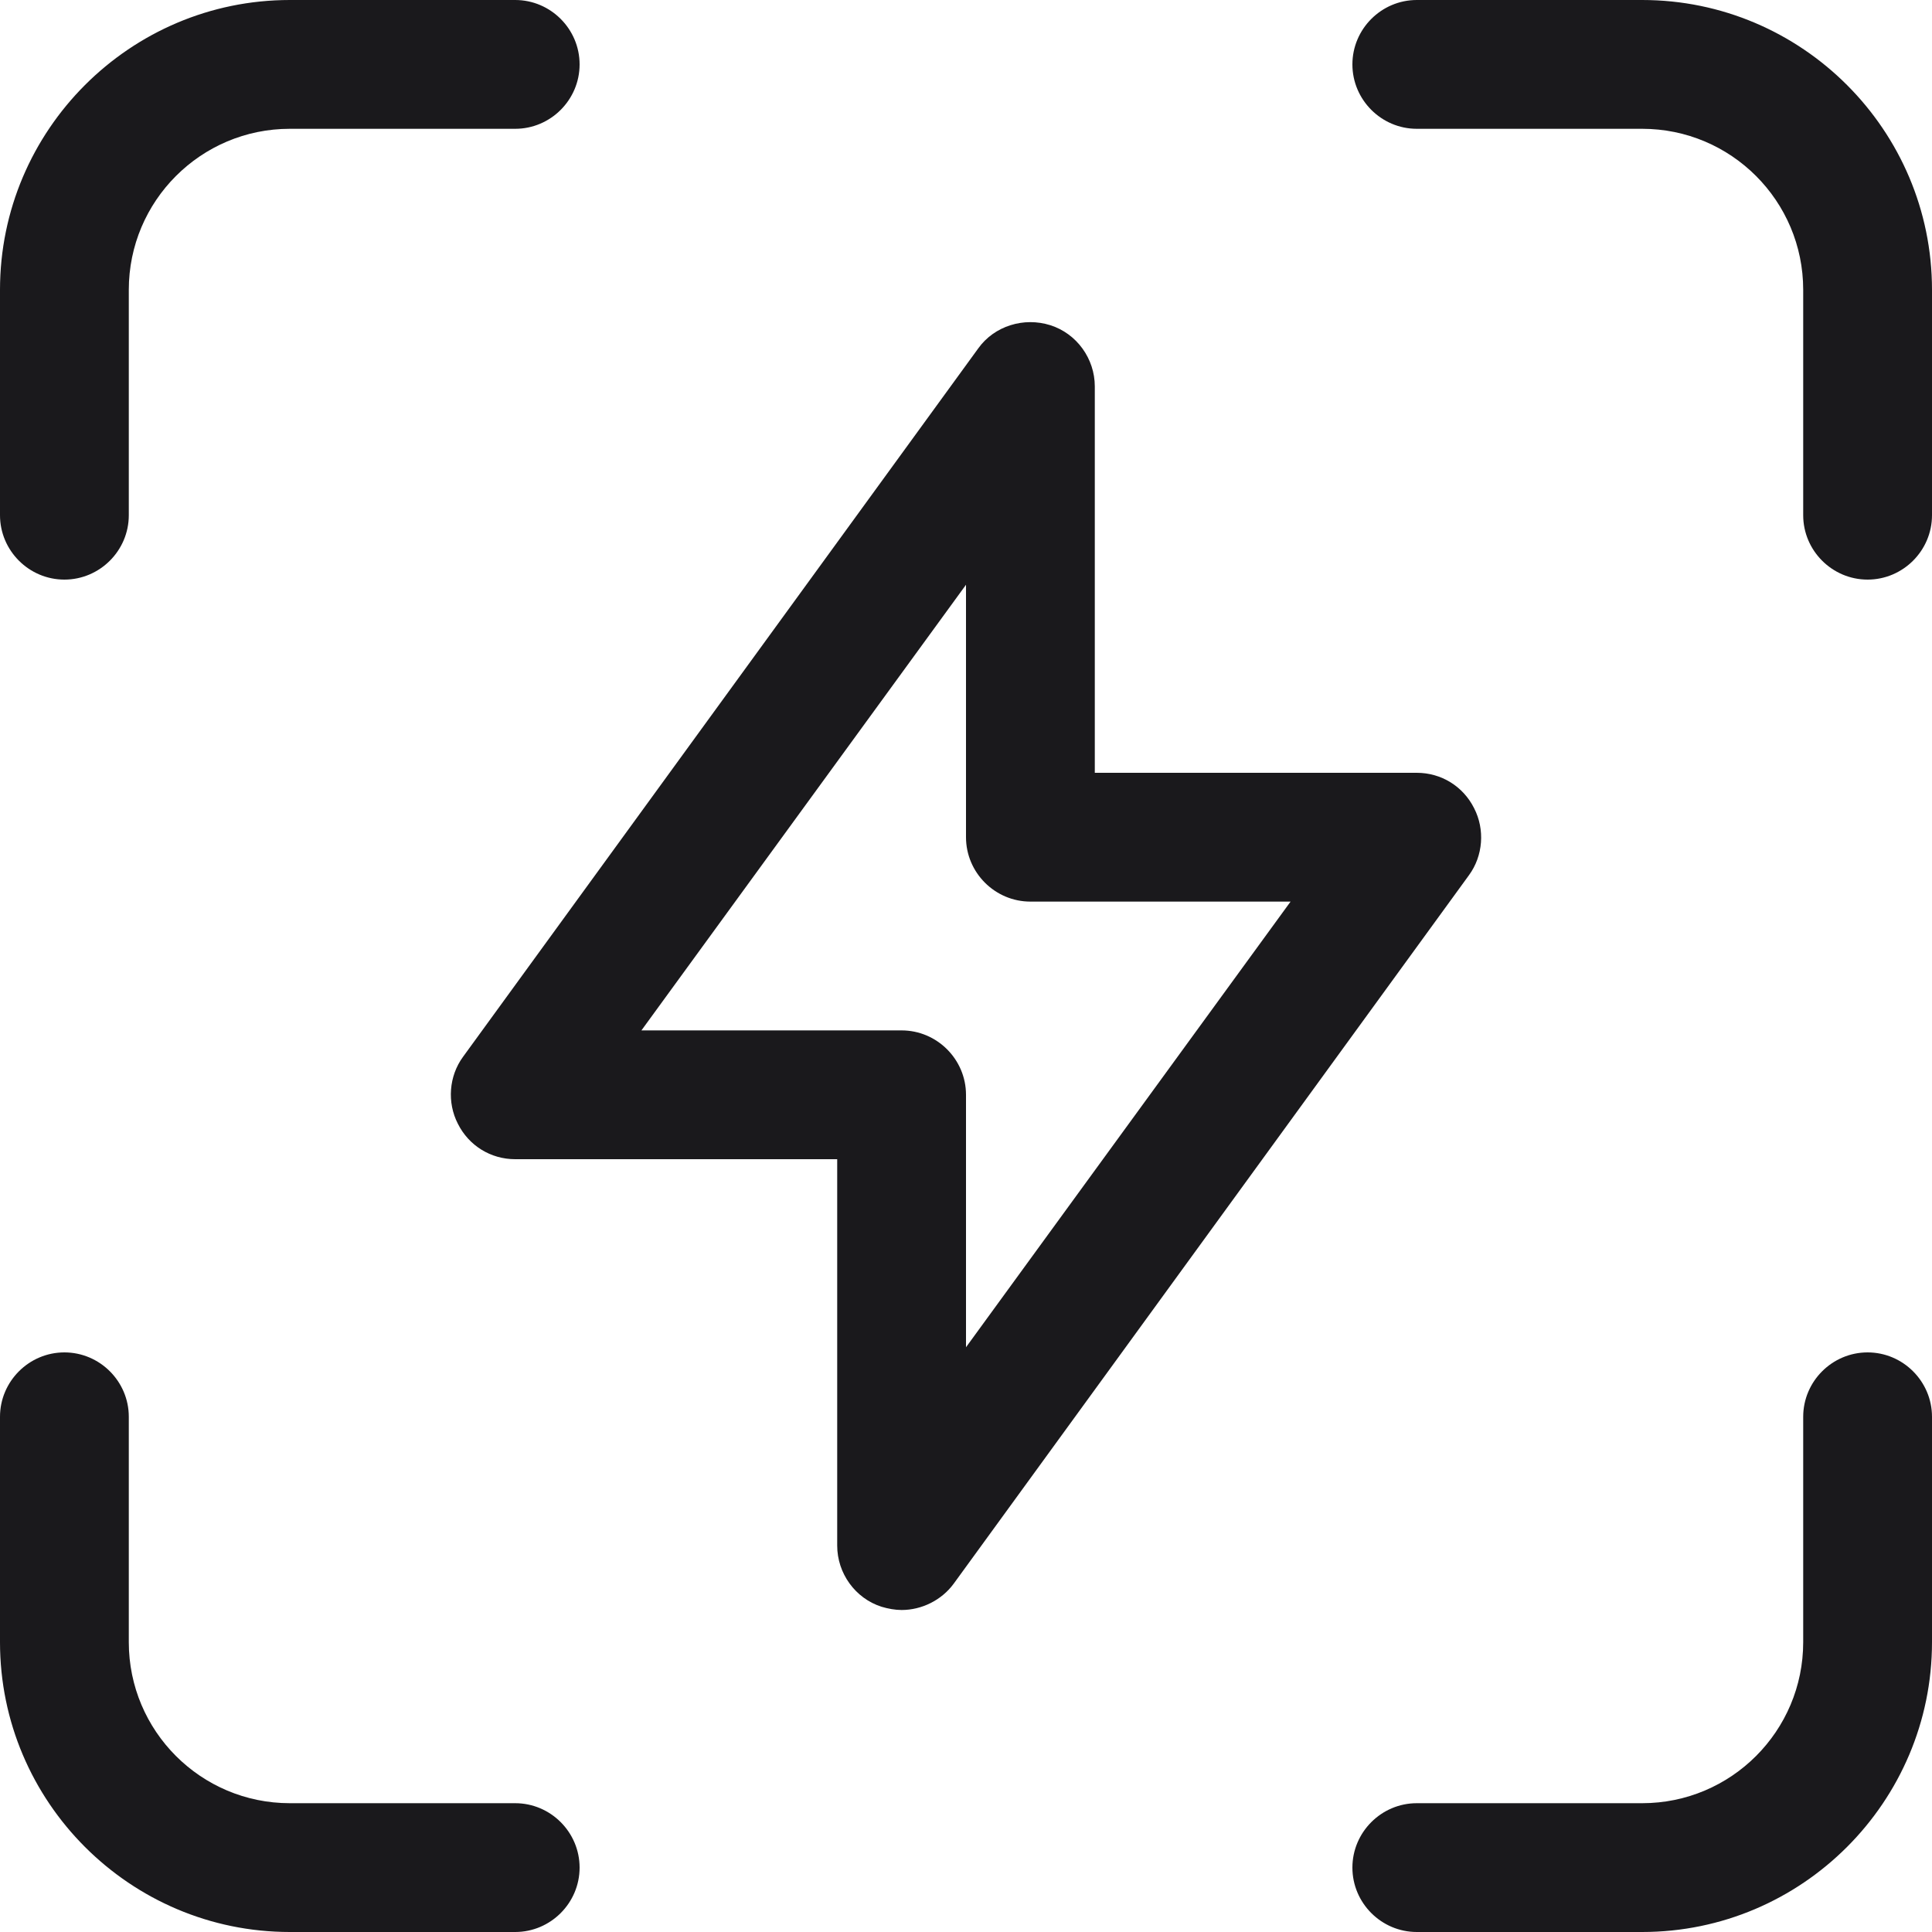
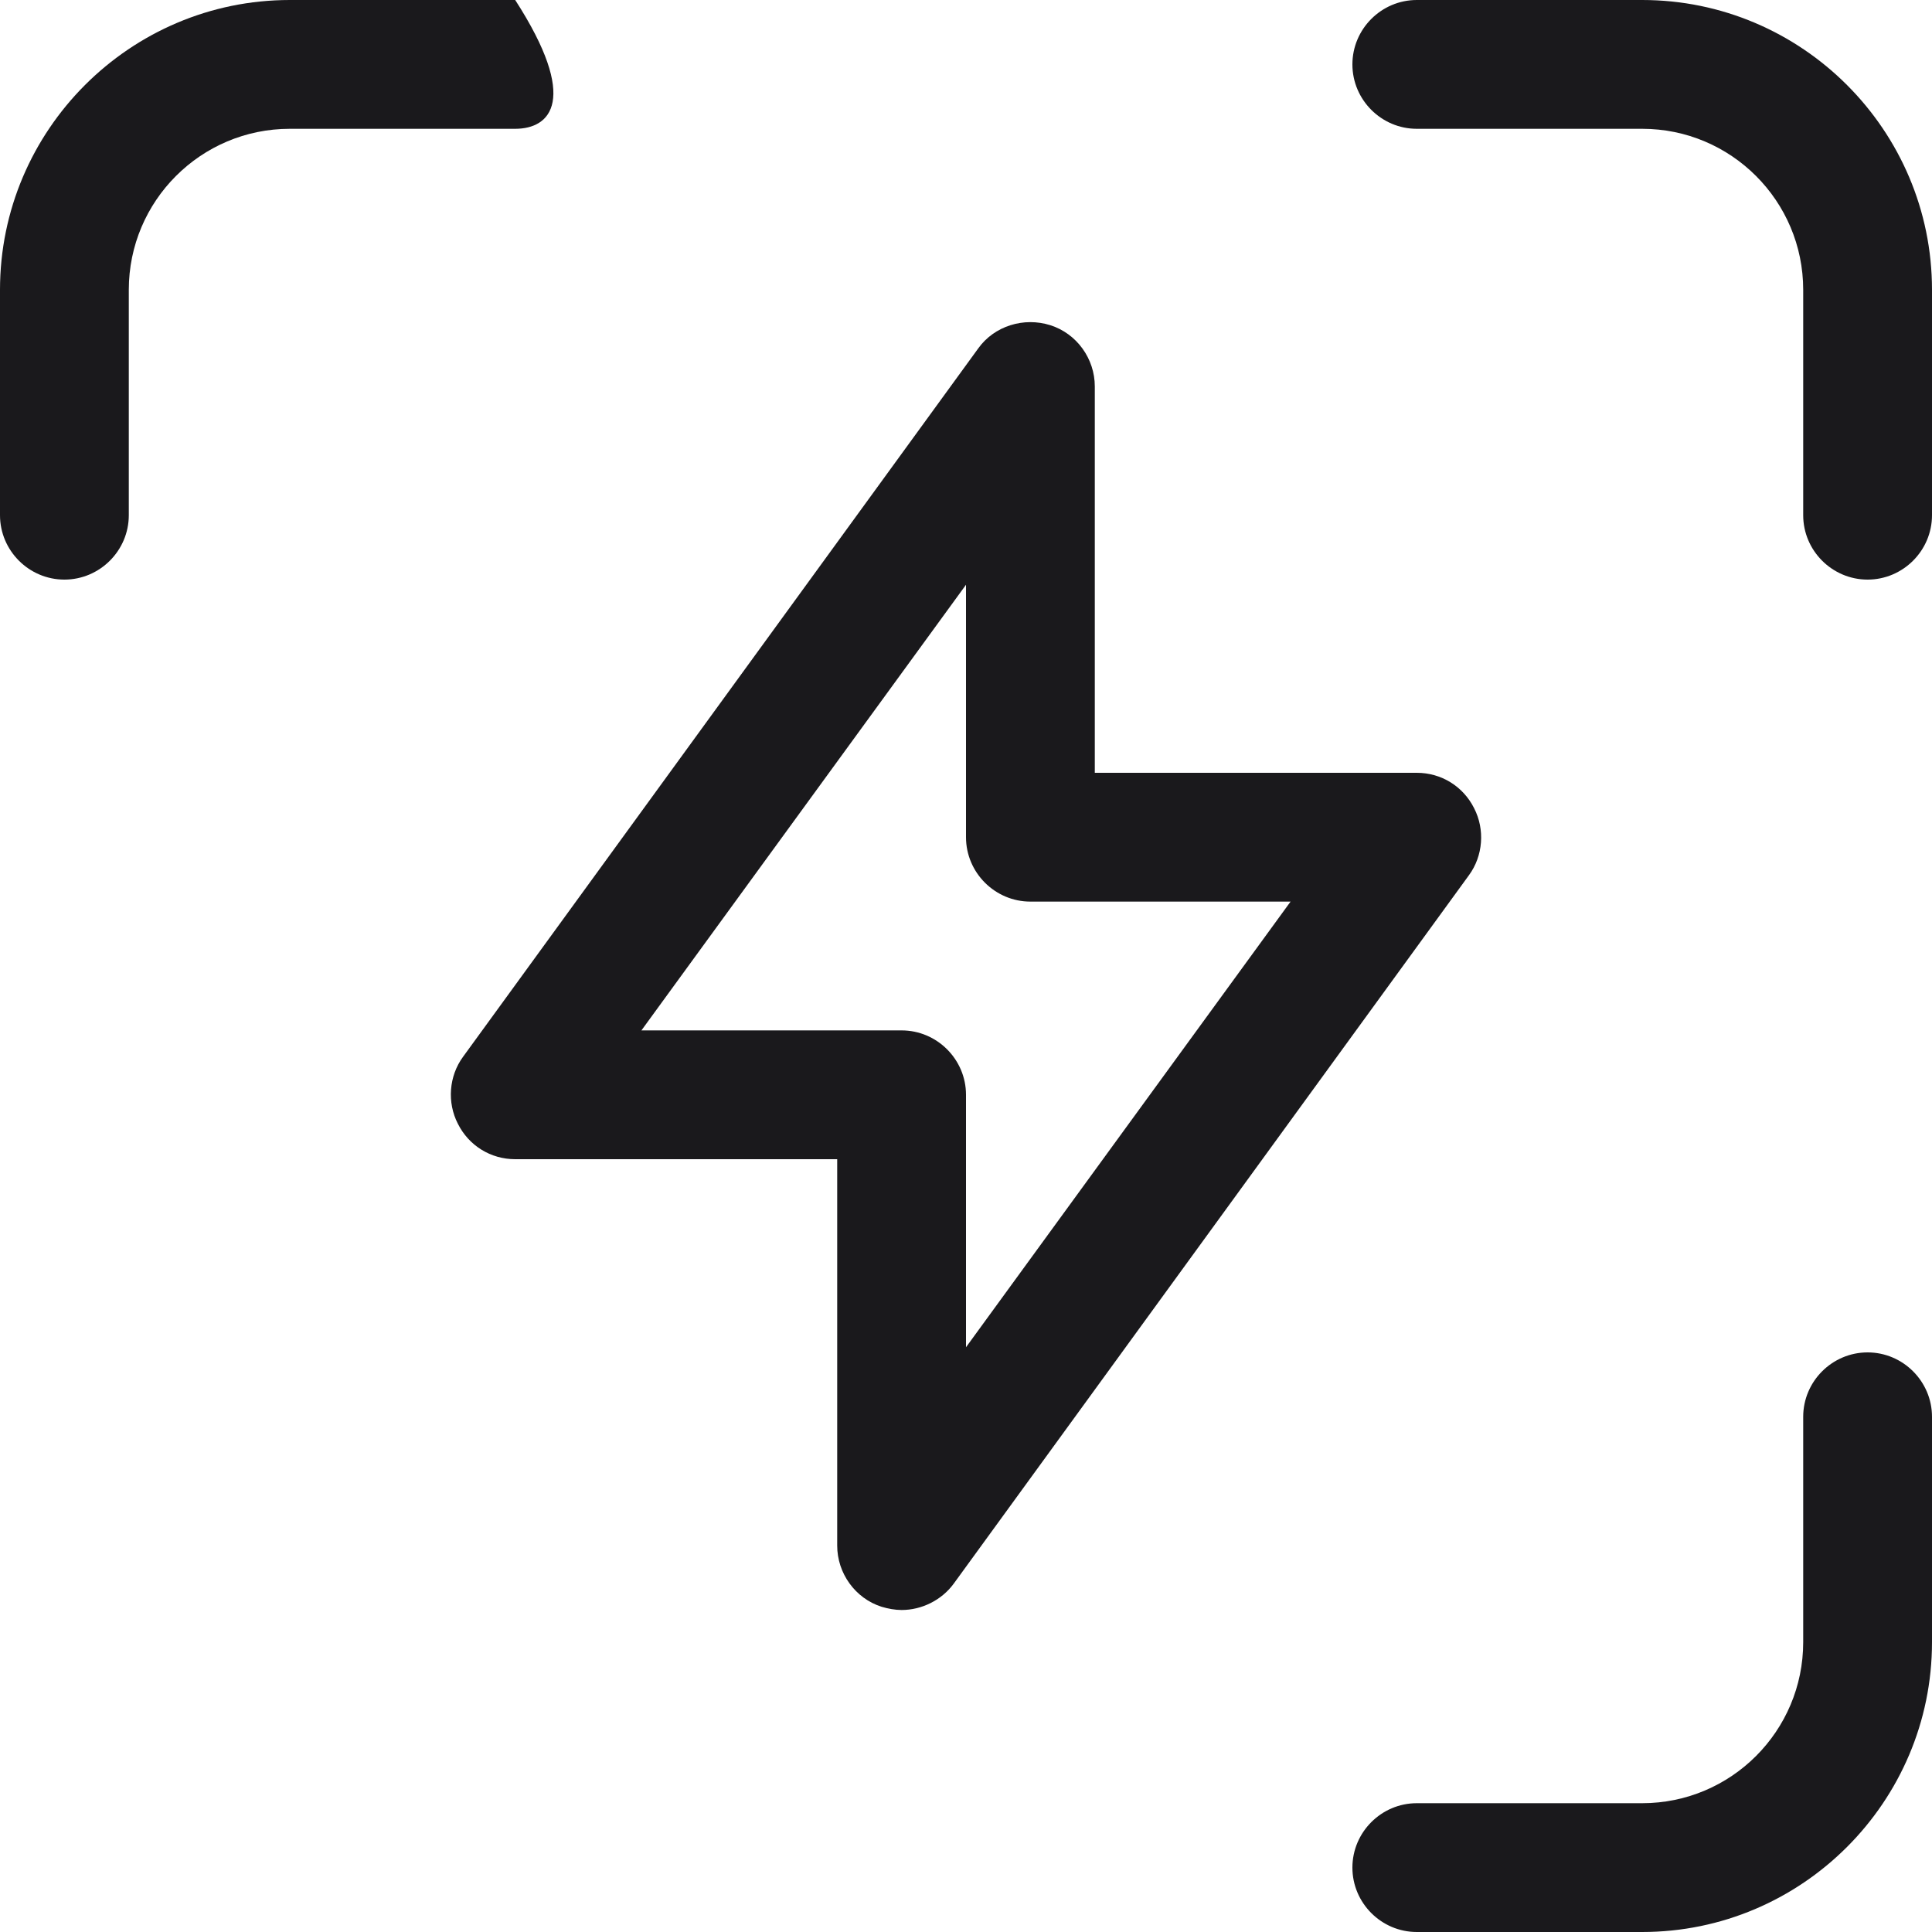
<svg xmlns="http://www.w3.org/2000/svg" width="30" height="30" viewBox="0 0 30 30" fill="none">
-   <path d="M1 9C0.45 9 0 8.55 0 8V4.5C0 2.02 2.02 0 4.5 0H8C8.55 0 9 0.45 9 1C9 1.55 8.55 2 8 2H4.5C3.12 2 2 3.12 2 4.5V8C2 8.55 1.55 9 1 9Z" fill="#1A191C" />
-   <path d="M8 30H4.5C2.02 30 0 27.98 0 25.5V22C0 21.45 0.45 21 1 21C1.55 21 2 21.45 2 22V25.5C2 26.88 3.12 28 4.5 28H8C8.55 28 9 28.45 9 29C9 29.55 8.55 30 8 30Z" fill="#1A191C" />
+   <path d="M1 9C0.45 9 0 8.55 0 8V4.5C0 2.02 2.02 0 4.5 0H8C9 1.55 8.55 2 8 2H4.5C3.12 2 2 3.12 2 4.5V8C2 8.55 1.55 9 1 9Z" fill="#1A191C" />
  <path d="M29 9C28.45 9 28 8.55 28 8V4.5C28 3.12 26.88 2 25.5 2H22C21.45 2 21 1.55 21 1C21 0.45 21.45 0 22 0H25.5C27.98 0 30 2.02 30 4.5V8C30 8.55 29.55 9 29 9Z" fill="#1A191C" />
  <path d="M25.5 30H22C21.45 30 21 29.55 21 29C21 28.45 21.45 28 22 28H25.5C26.88 28 28 26.88 28 25.5V22C28 21.45 28.45 21 29 21C29.55 21 30 21.45 30 22V25.5C30 27.98 27.98 30 25.5 30Z" fill="#1A191C" />
  <path d="M14 25C13.9 25 13.79 24.98 13.69 24.95C13.28 24.82 13 24.43 13 24V18H8C7.62 18 7.28 17.79 7.11 17.45C6.94 17.12 6.97 16.71 7.19 16.41L15.19 5.41C15.44 5.06 15.9 4.92 16.31 5.05C16.72 5.18 17 5.57 17 6V12H22C22.38 12 22.72 12.21 22.89 12.55C23.06 12.88 23.03 13.29 22.81 13.59L14.81 24.59C14.62 24.85 14.31 25 14 25ZM9.96 16H14C14.55 16 15 16.45 15 17V20.92L20.04 14H16C15.45 14 15 13.55 15 13V9.08L9.96 16Z" fill="#1A191C" />
</svg>